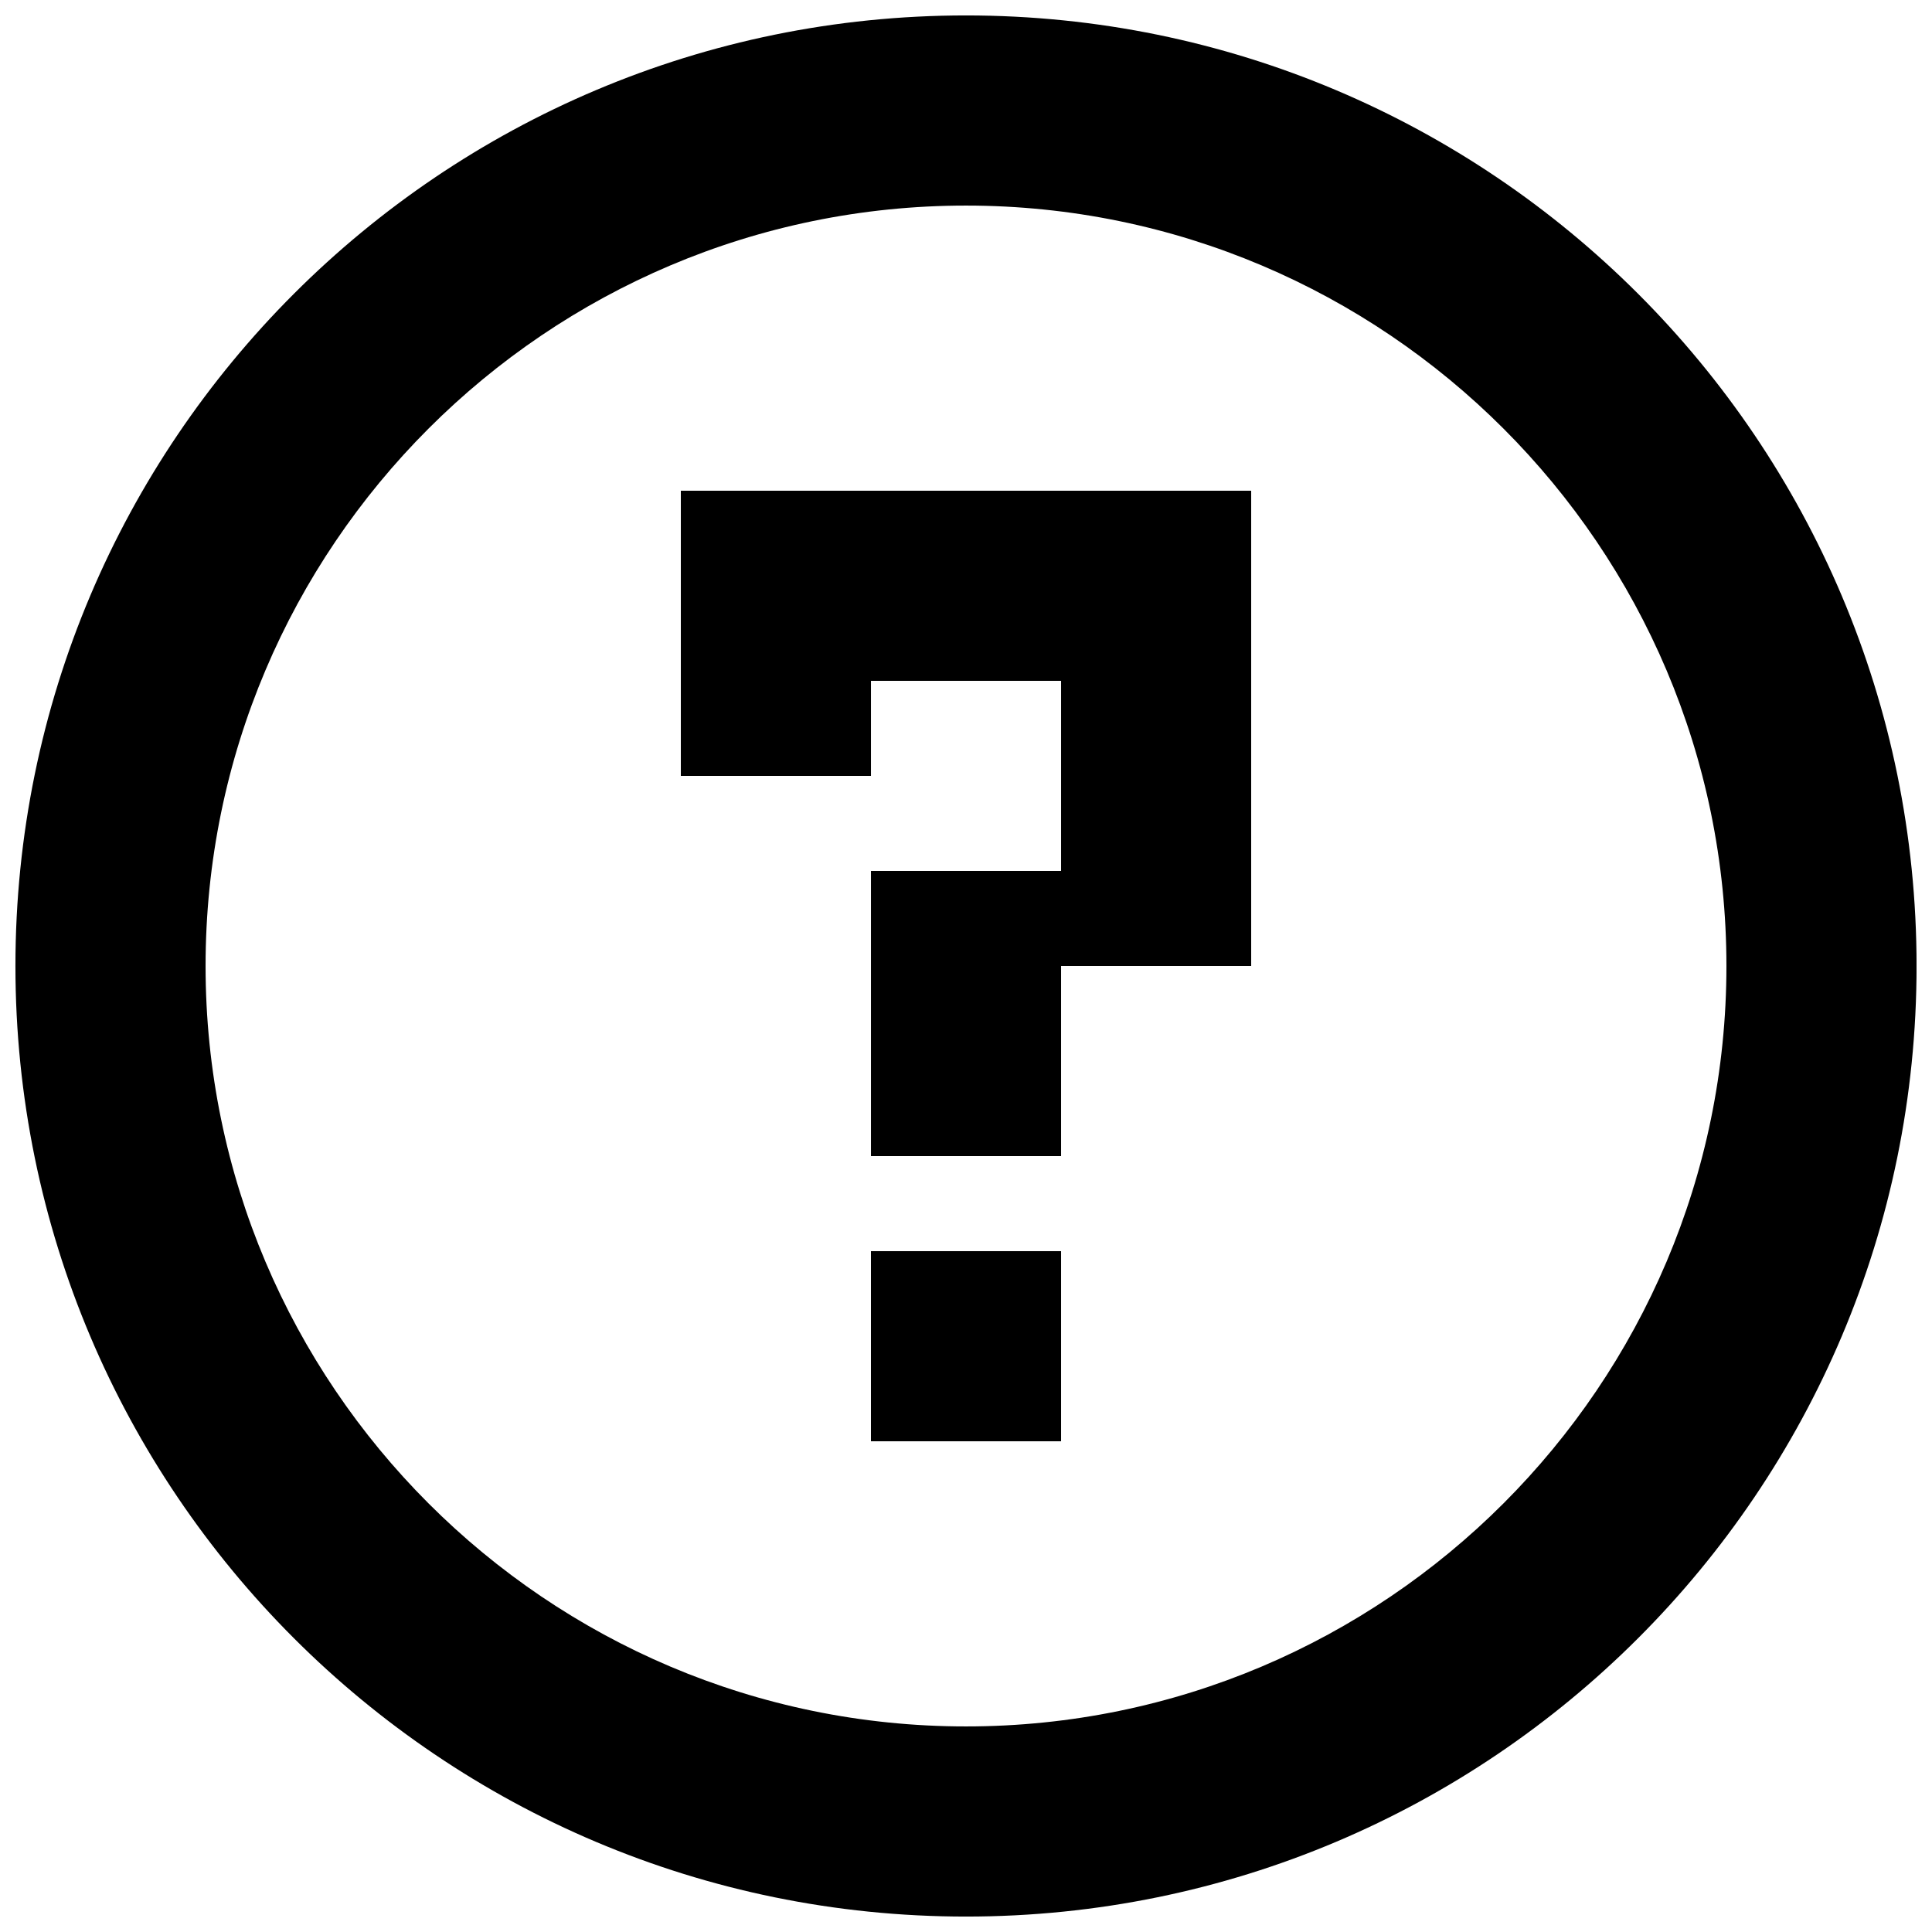
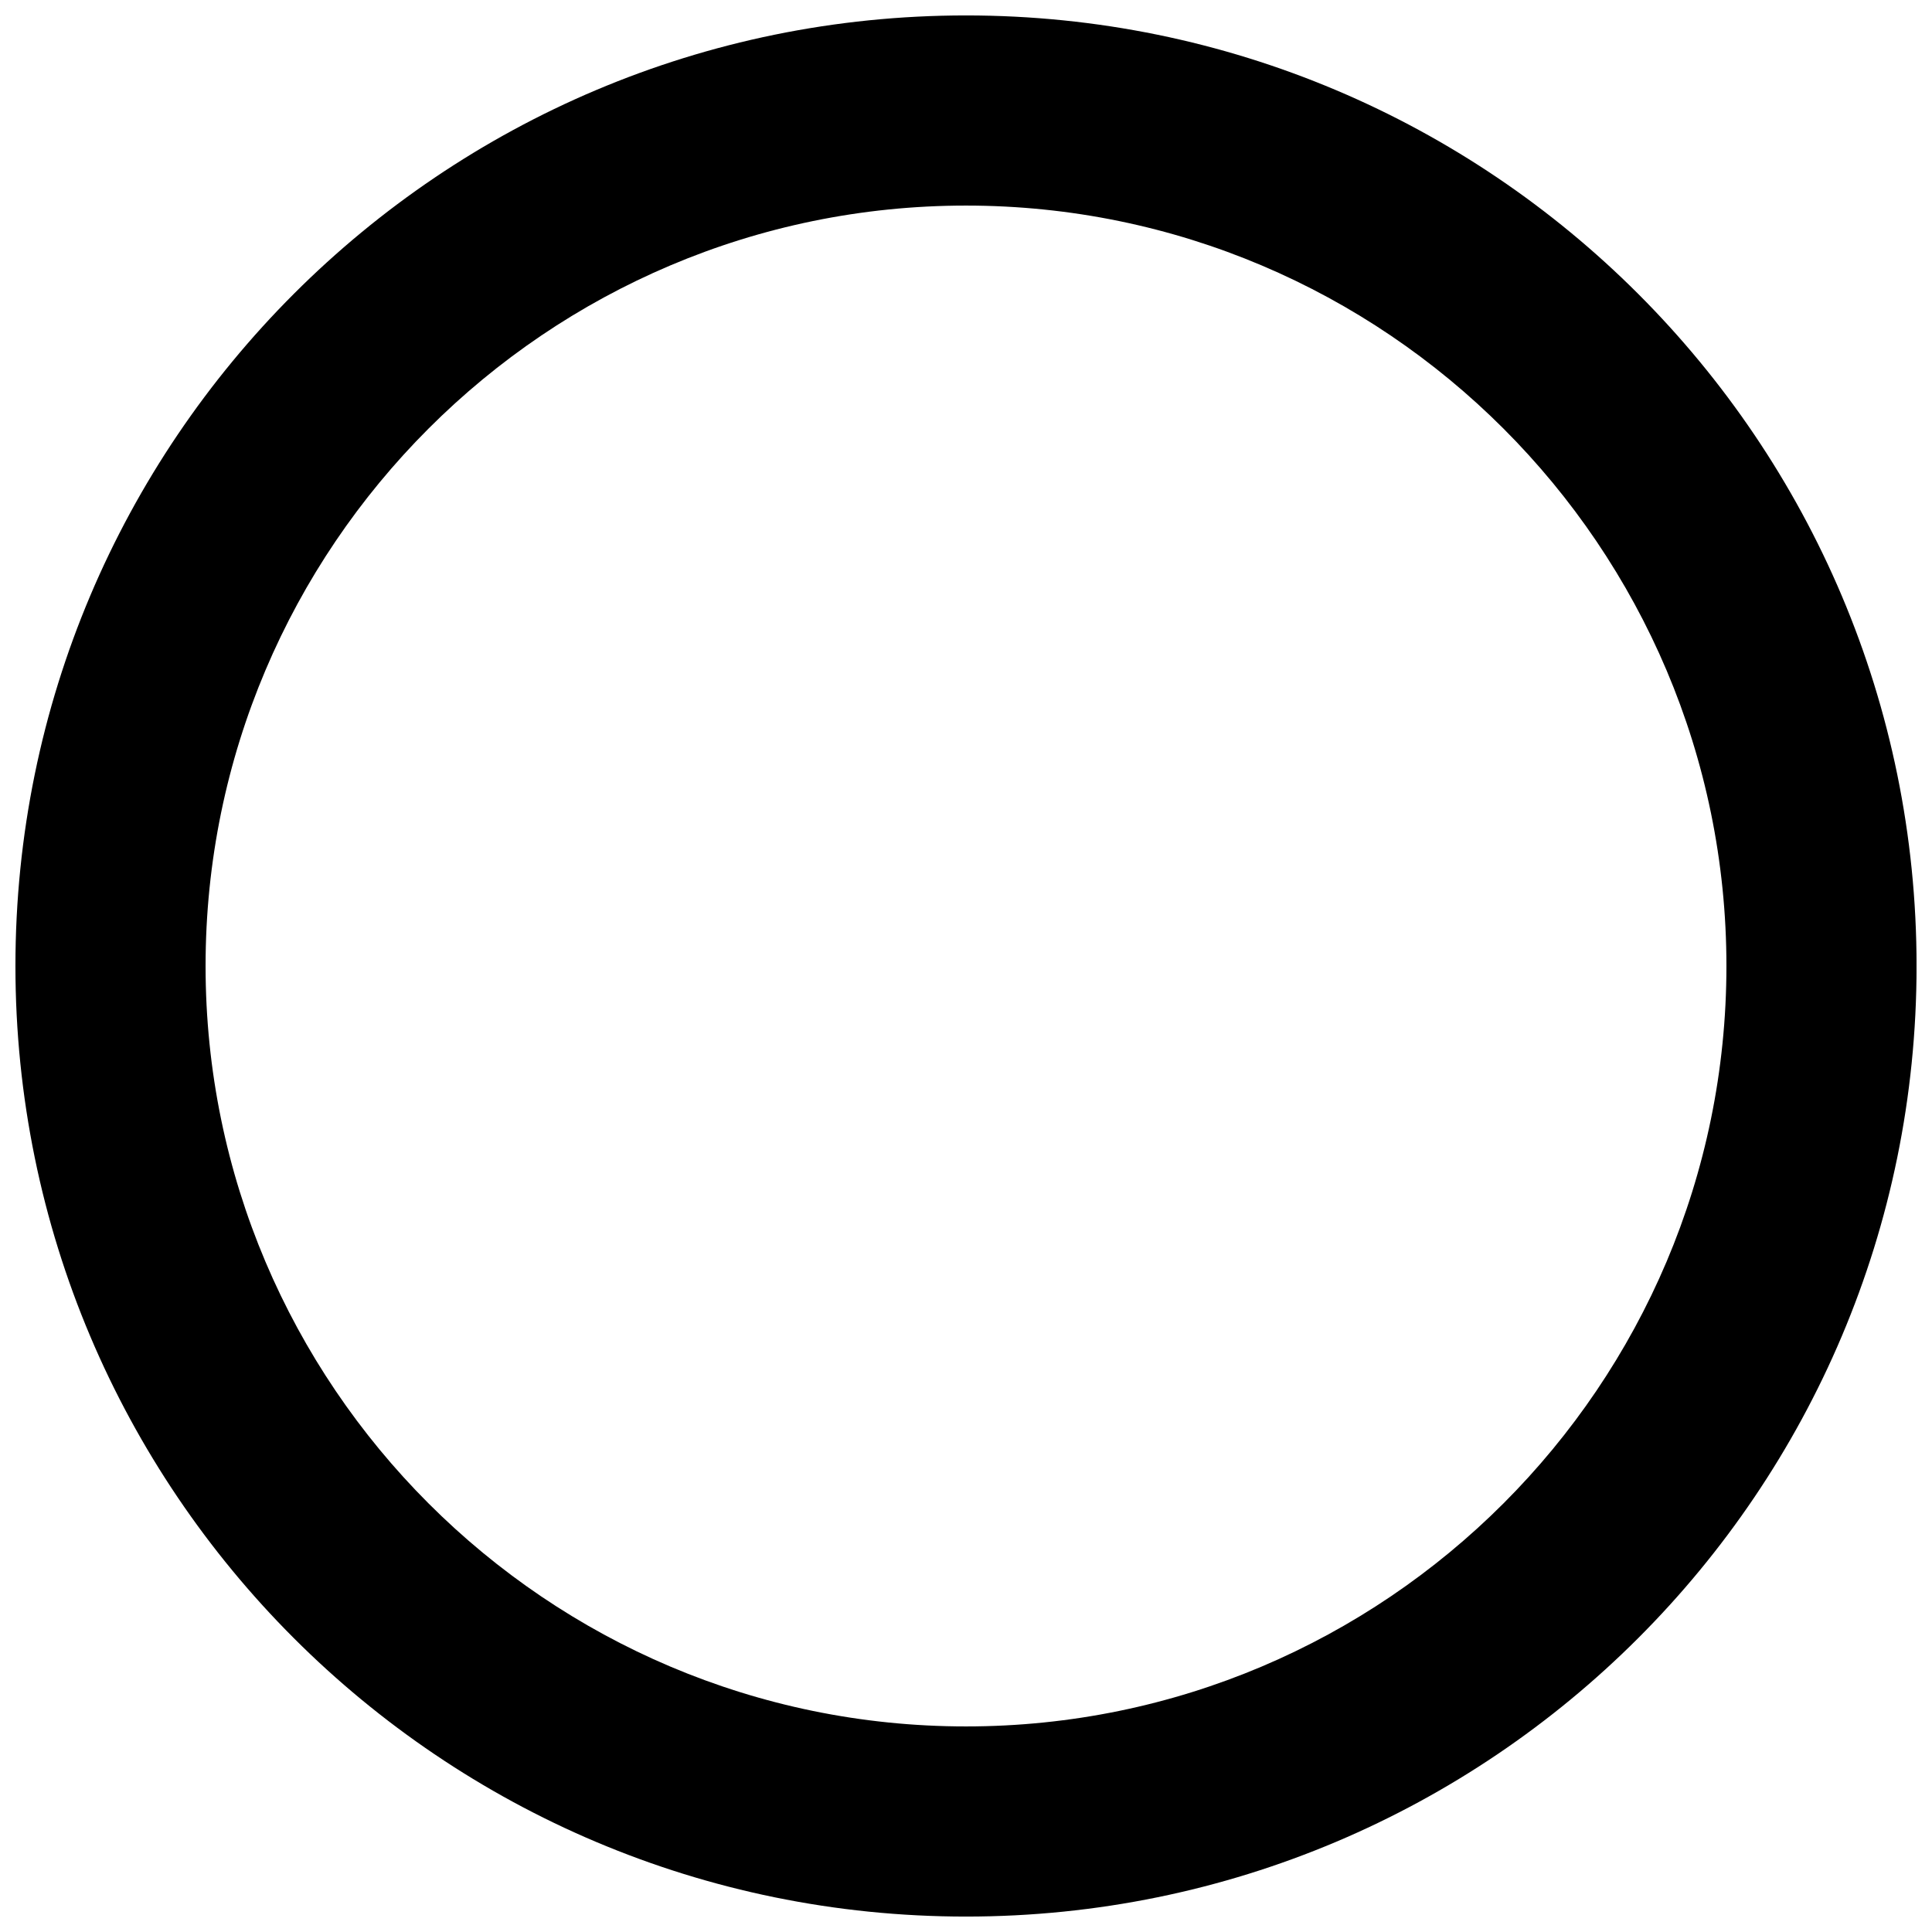
<svg xmlns="http://www.w3.org/2000/svg" width="800px" height="800px" version="1.1" viewBox="144 144 512 512">
  <defs>
    <clipPath id="a">
      <path d="m148.09 148.09h503.81v503.81h-503.81z" />
    </clipPath>
  </defs>
  <g clip-path="url(#a)">
    <path d="m400 148.09c-139.13 0-251.91 112.78-251.91 251.91s112.78 251.91 251.91 251.91 251.91-112.78 251.91-251.91c-0.004-139.13-112.78-251.91-251.91-251.91zm0 453.43c-111.11 0-201.52-90.41-201.52-201.52s90.41-201.52 201.52-201.52 201.52 90.41 201.52 201.52-90.41 201.52-201.52 201.52z" />
  </g>
-   <path d="m324.43 274.05v75.57h50.383v-25.191h50.379v50.383h-50.379v75.57h50.379v-50.379h50.383v-125.95z" />
-   <path d="m374.81 475.57h50.383v50.383h-50.383z" />
</svg>